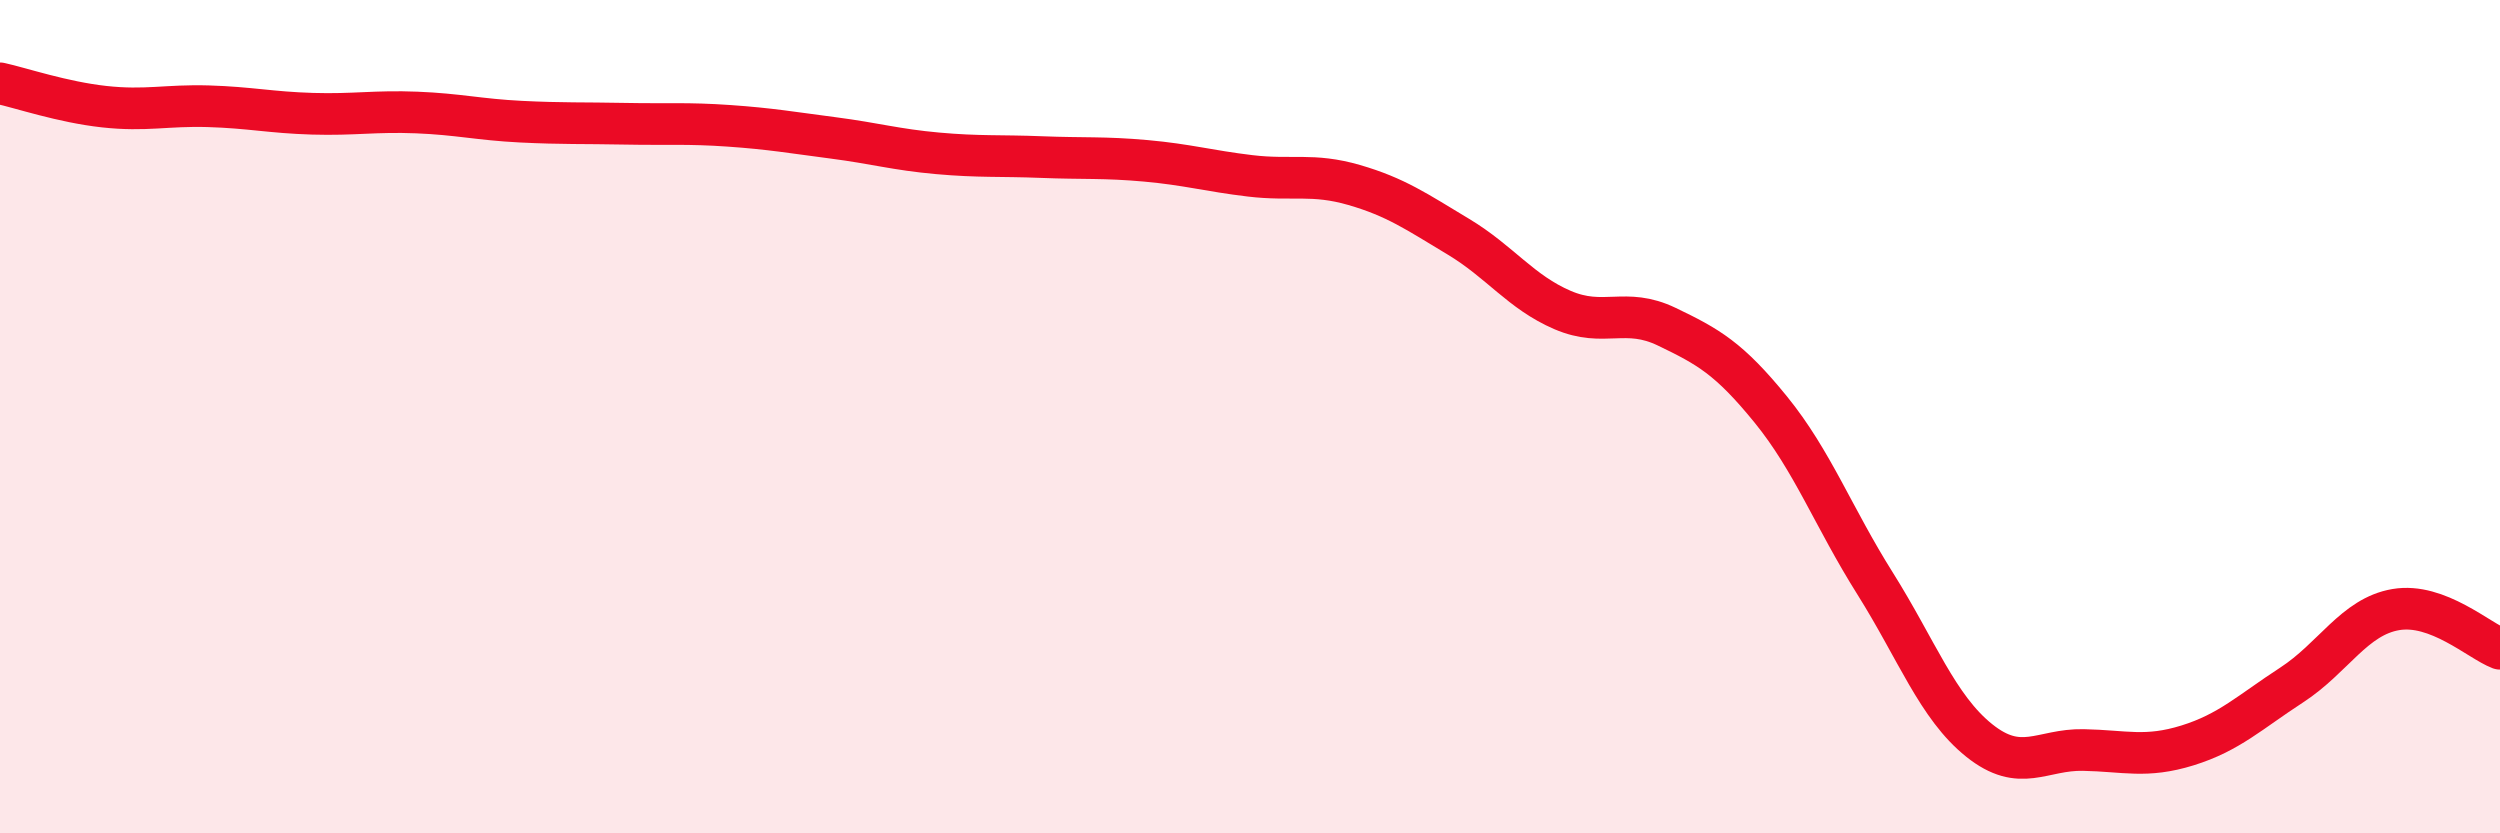
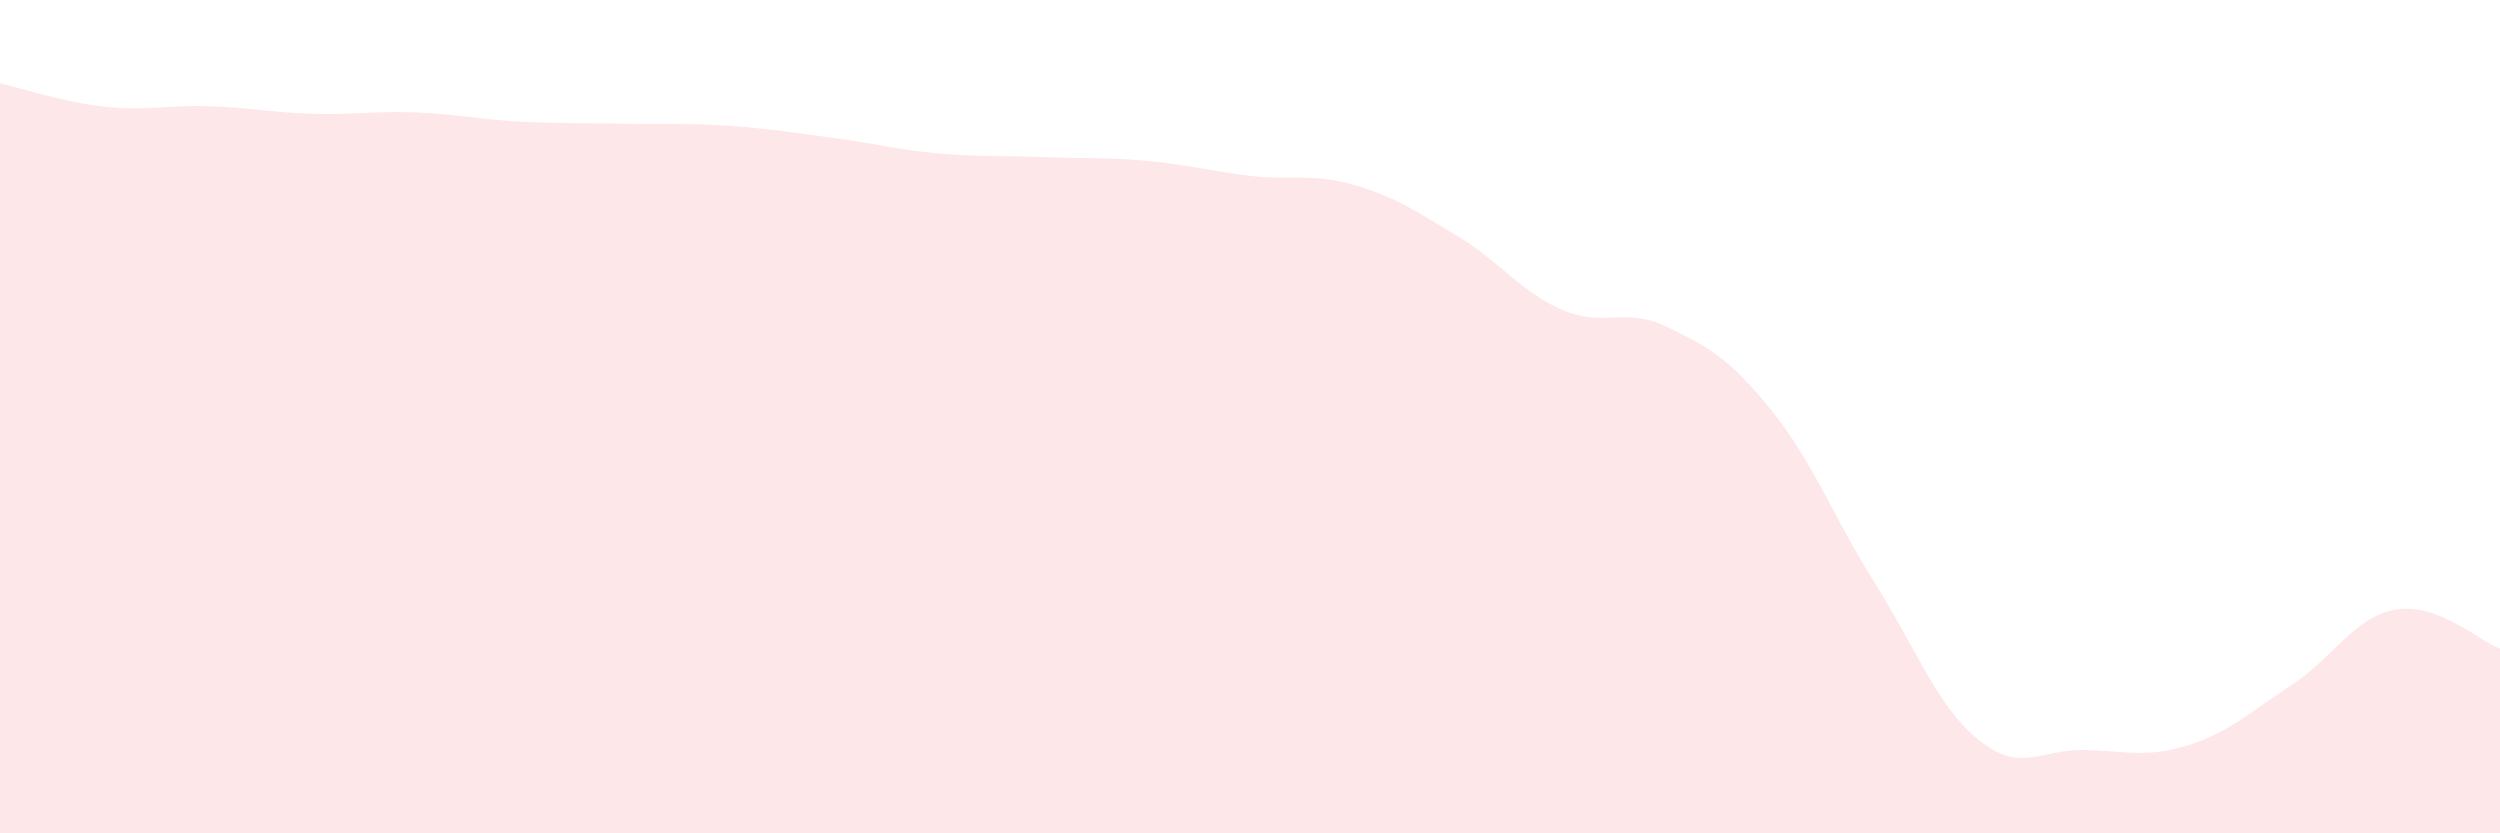
<svg xmlns="http://www.w3.org/2000/svg" width="60" height="20" viewBox="0 0 60 20">
  <path d="M 0,2 C 0.5,2.11 1.5,2.45 2.5,2.56 C 3.5,2.67 4,2.52 5,2.55 C 6,2.58 6.5,2.7 7.5,2.73 C 8.5,2.76 9,2.66 10,2.7 C 11,2.74 11.5,2.87 12.5,2.92 C 13.5,2.97 14,2.95 15,2.97 C 16,2.99 16.5,2.95 17.5,3.02 C 18.5,3.09 19,3.18 20,3.31 C 21,3.44 21.5,3.59 22.5,3.68 C 23.5,3.77 24,3.73 25,3.77 C 26,3.81 26.5,3.77 27.5,3.86 C 28.5,3.95 29,4.1 30,4.22 C 31,4.34 31.5,4.15 32.5,4.44 C 33.5,4.73 34,5.08 35,5.68 C 36,6.28 36.5,7.01 37.5,7.44 C 38.5,7.87 39,7.36 40,7.84 C 41,8.32 41.5,8.6 42.5,9.83 C 43.5,11.06 44,12.41 45,14 C 46,15.59 46.5,16.97 47.5,17.77 C 48.5,18.57 49,17.98 50,18 C 51,18.02 51.5,18.2 52.5,17.89 C 53.5,17.58 54,17.09 55,16.44 C 56,15.79 56.5,14.8 57.5,14.63 C 58.5,14.46 59.5,15.38 60,15.57L60 20L0 20Z" fill="#EB0A25" opacity="0.1" stroke-linecap="round" stroke-linejoin="round" />
-   <path d="M 0,2 C 0.5,2.11 1.5,2.45 2.5,2.56 C 3.5,2.67 4,2.52 5,2.55 C 6,2.58 6.5,2.7 7.5,2.73 C 8.5,2.76 9,2.66 10,2.7 C 11,2.74 11.5,2.87 12.5,2.92 C 13.5,2.97 14,2.95 15,2.97 C 16,2.99 16.5,2.95 17.5,3.02 C 18.5,3.09 19,3.18 20,3.31 C 21,3.44 21.5,3.59 22.5,3.68 C 23.5,3.77 24,3.73 25,3.77 C 26,3.81 26.5,3.77 27.5,3.86 C 28.5,3.95 29,4.1 30,4.22 C 31,4.34 31.5,4.15 32.5,4.44 C 33.5,4.73 34,5.08 35,5.68 C 36,6.28 36.5,7.01 37.5,7.44 C 38.5,7.87 39,7.36 40,7.84 C 41,8.32 41.5,8.6 42.5,9.83 C 43.5,11.06 44,12.41 45,14 C 46,15.59 46.5,16.97 47.5,17.77 C 48.5,18.57 49,17.98 50,18 C 51,18.02 51.5,18.2 52.5,17.89 C 53.5,17.58 54,17.09 55,16.44 C 56,15.79 56.5,14.8 57.5,14.63 C 58.5,14.46 59.5,15.38 60,15.57" stroke="#EB0A25" stroke-width="1" fill="none" stroke-linecap="round" stroke-linejoin="round" />
</svg>